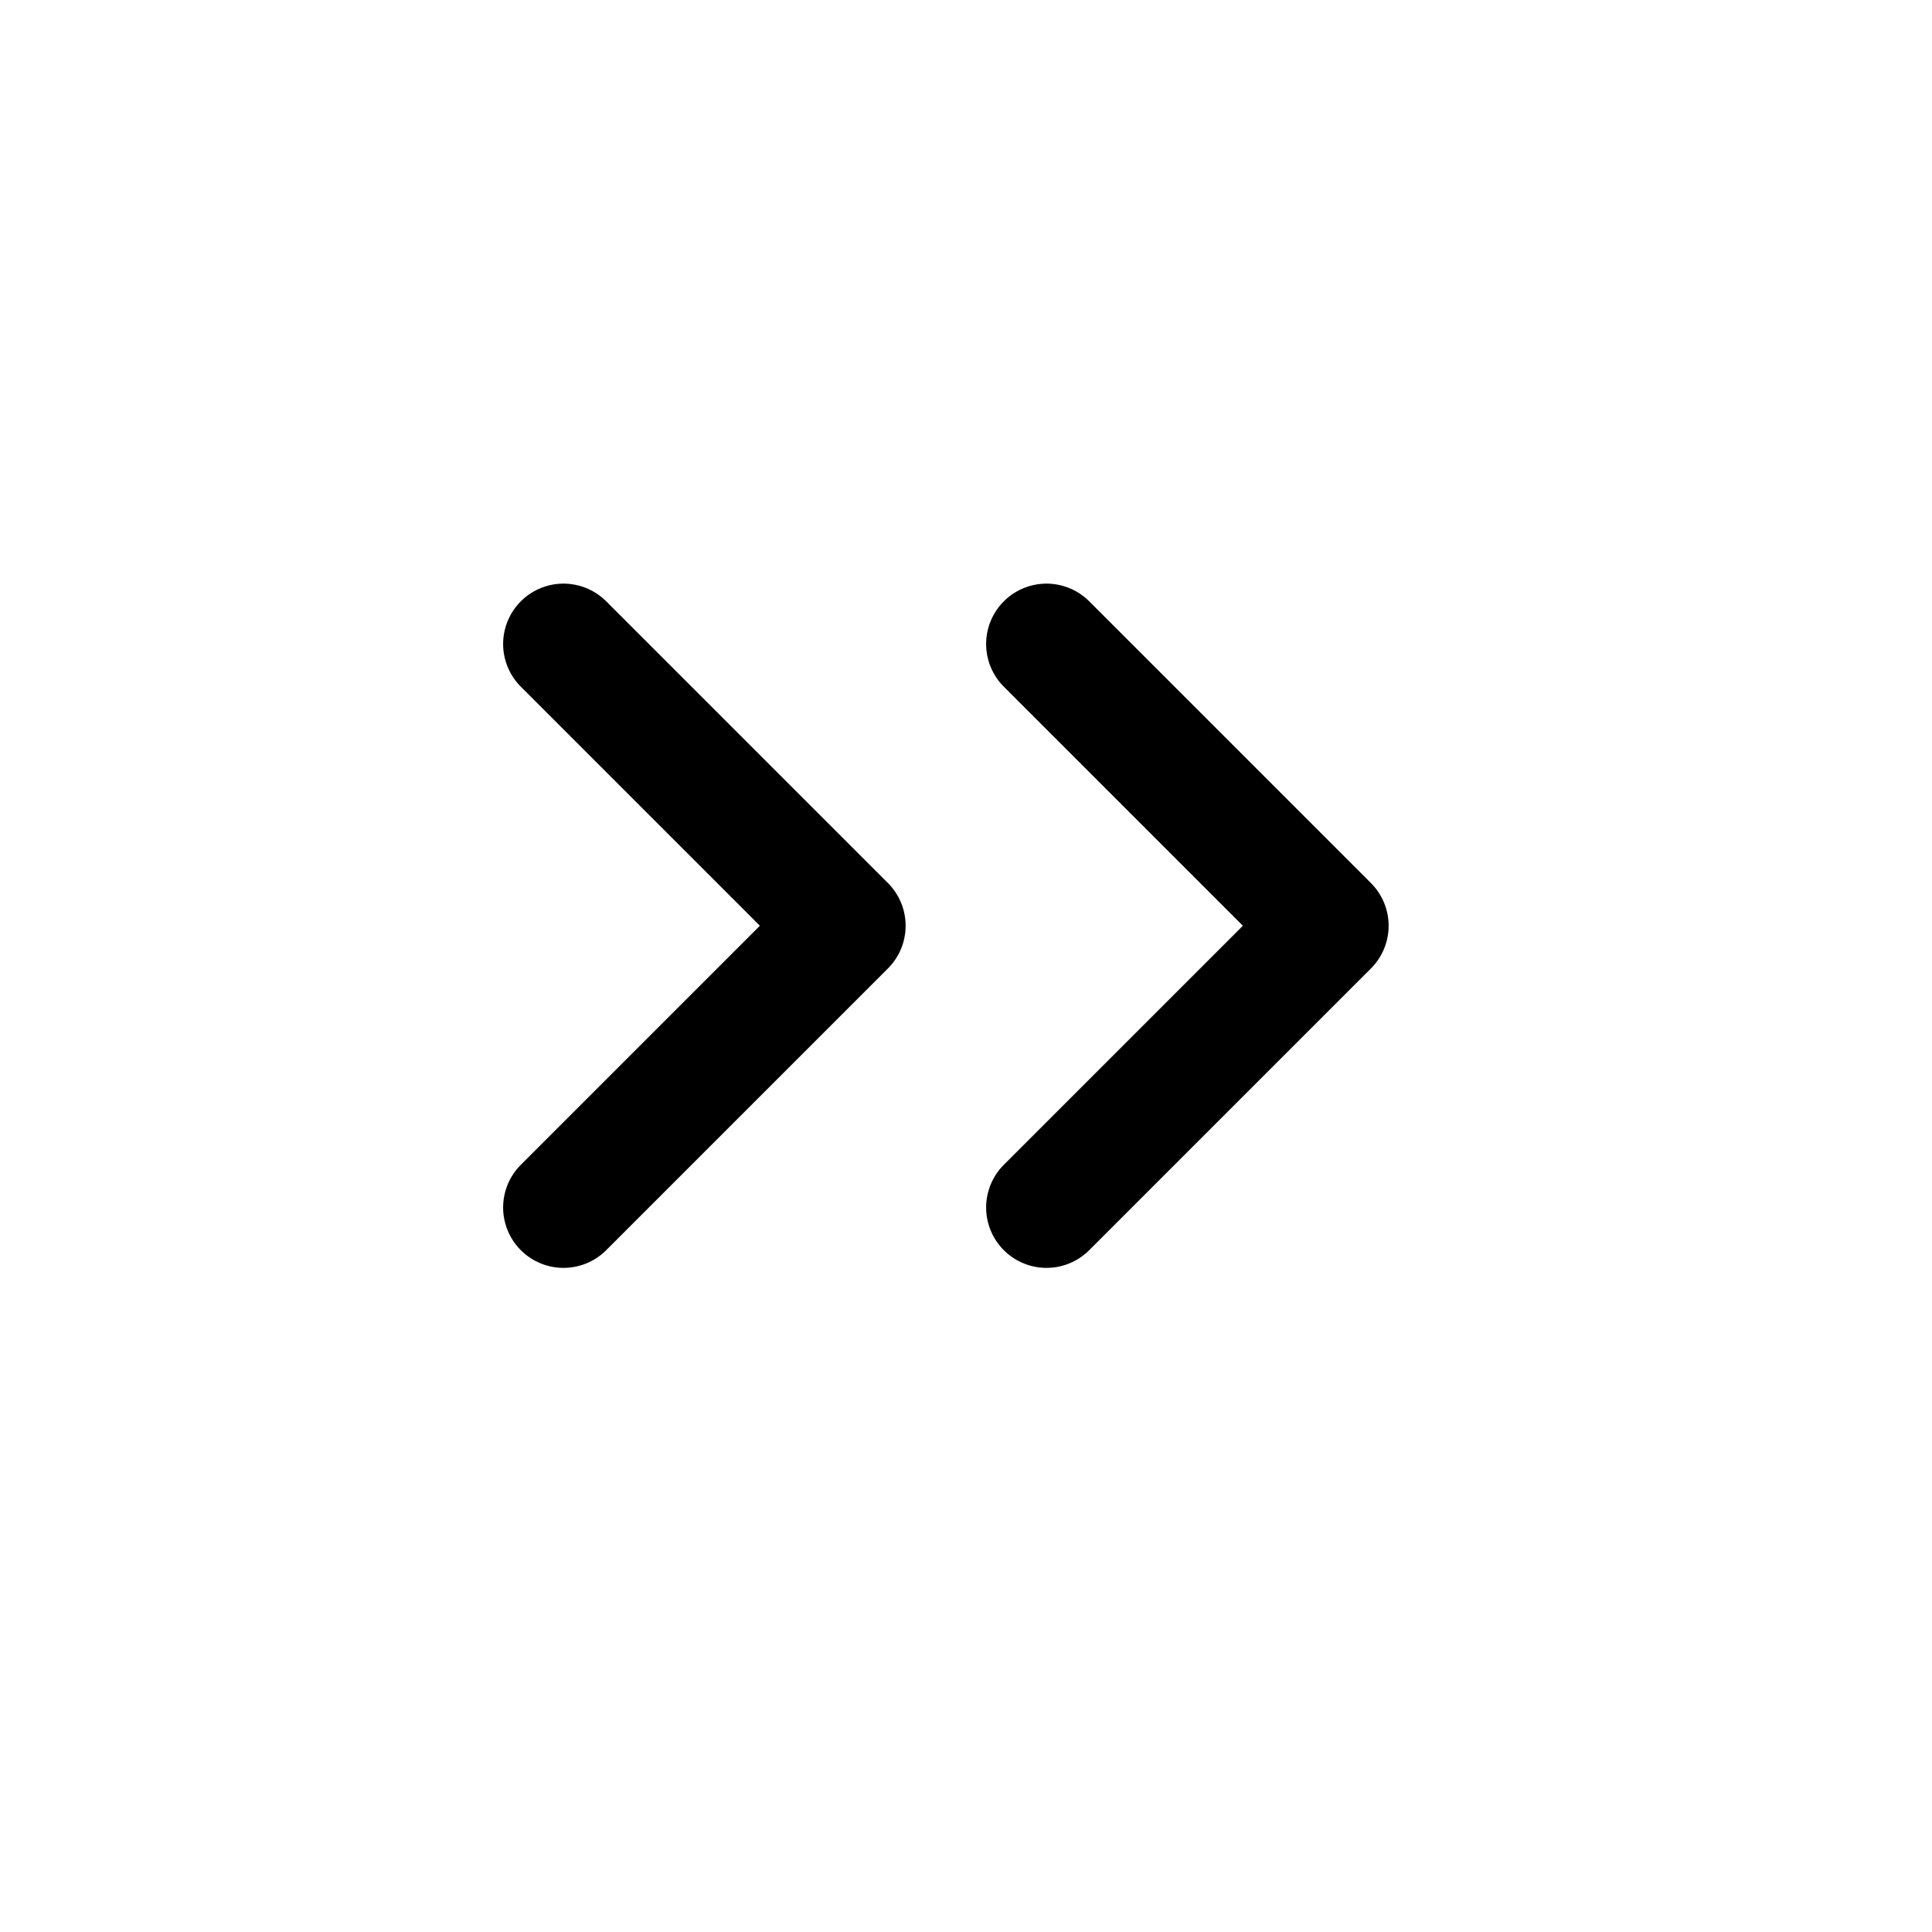
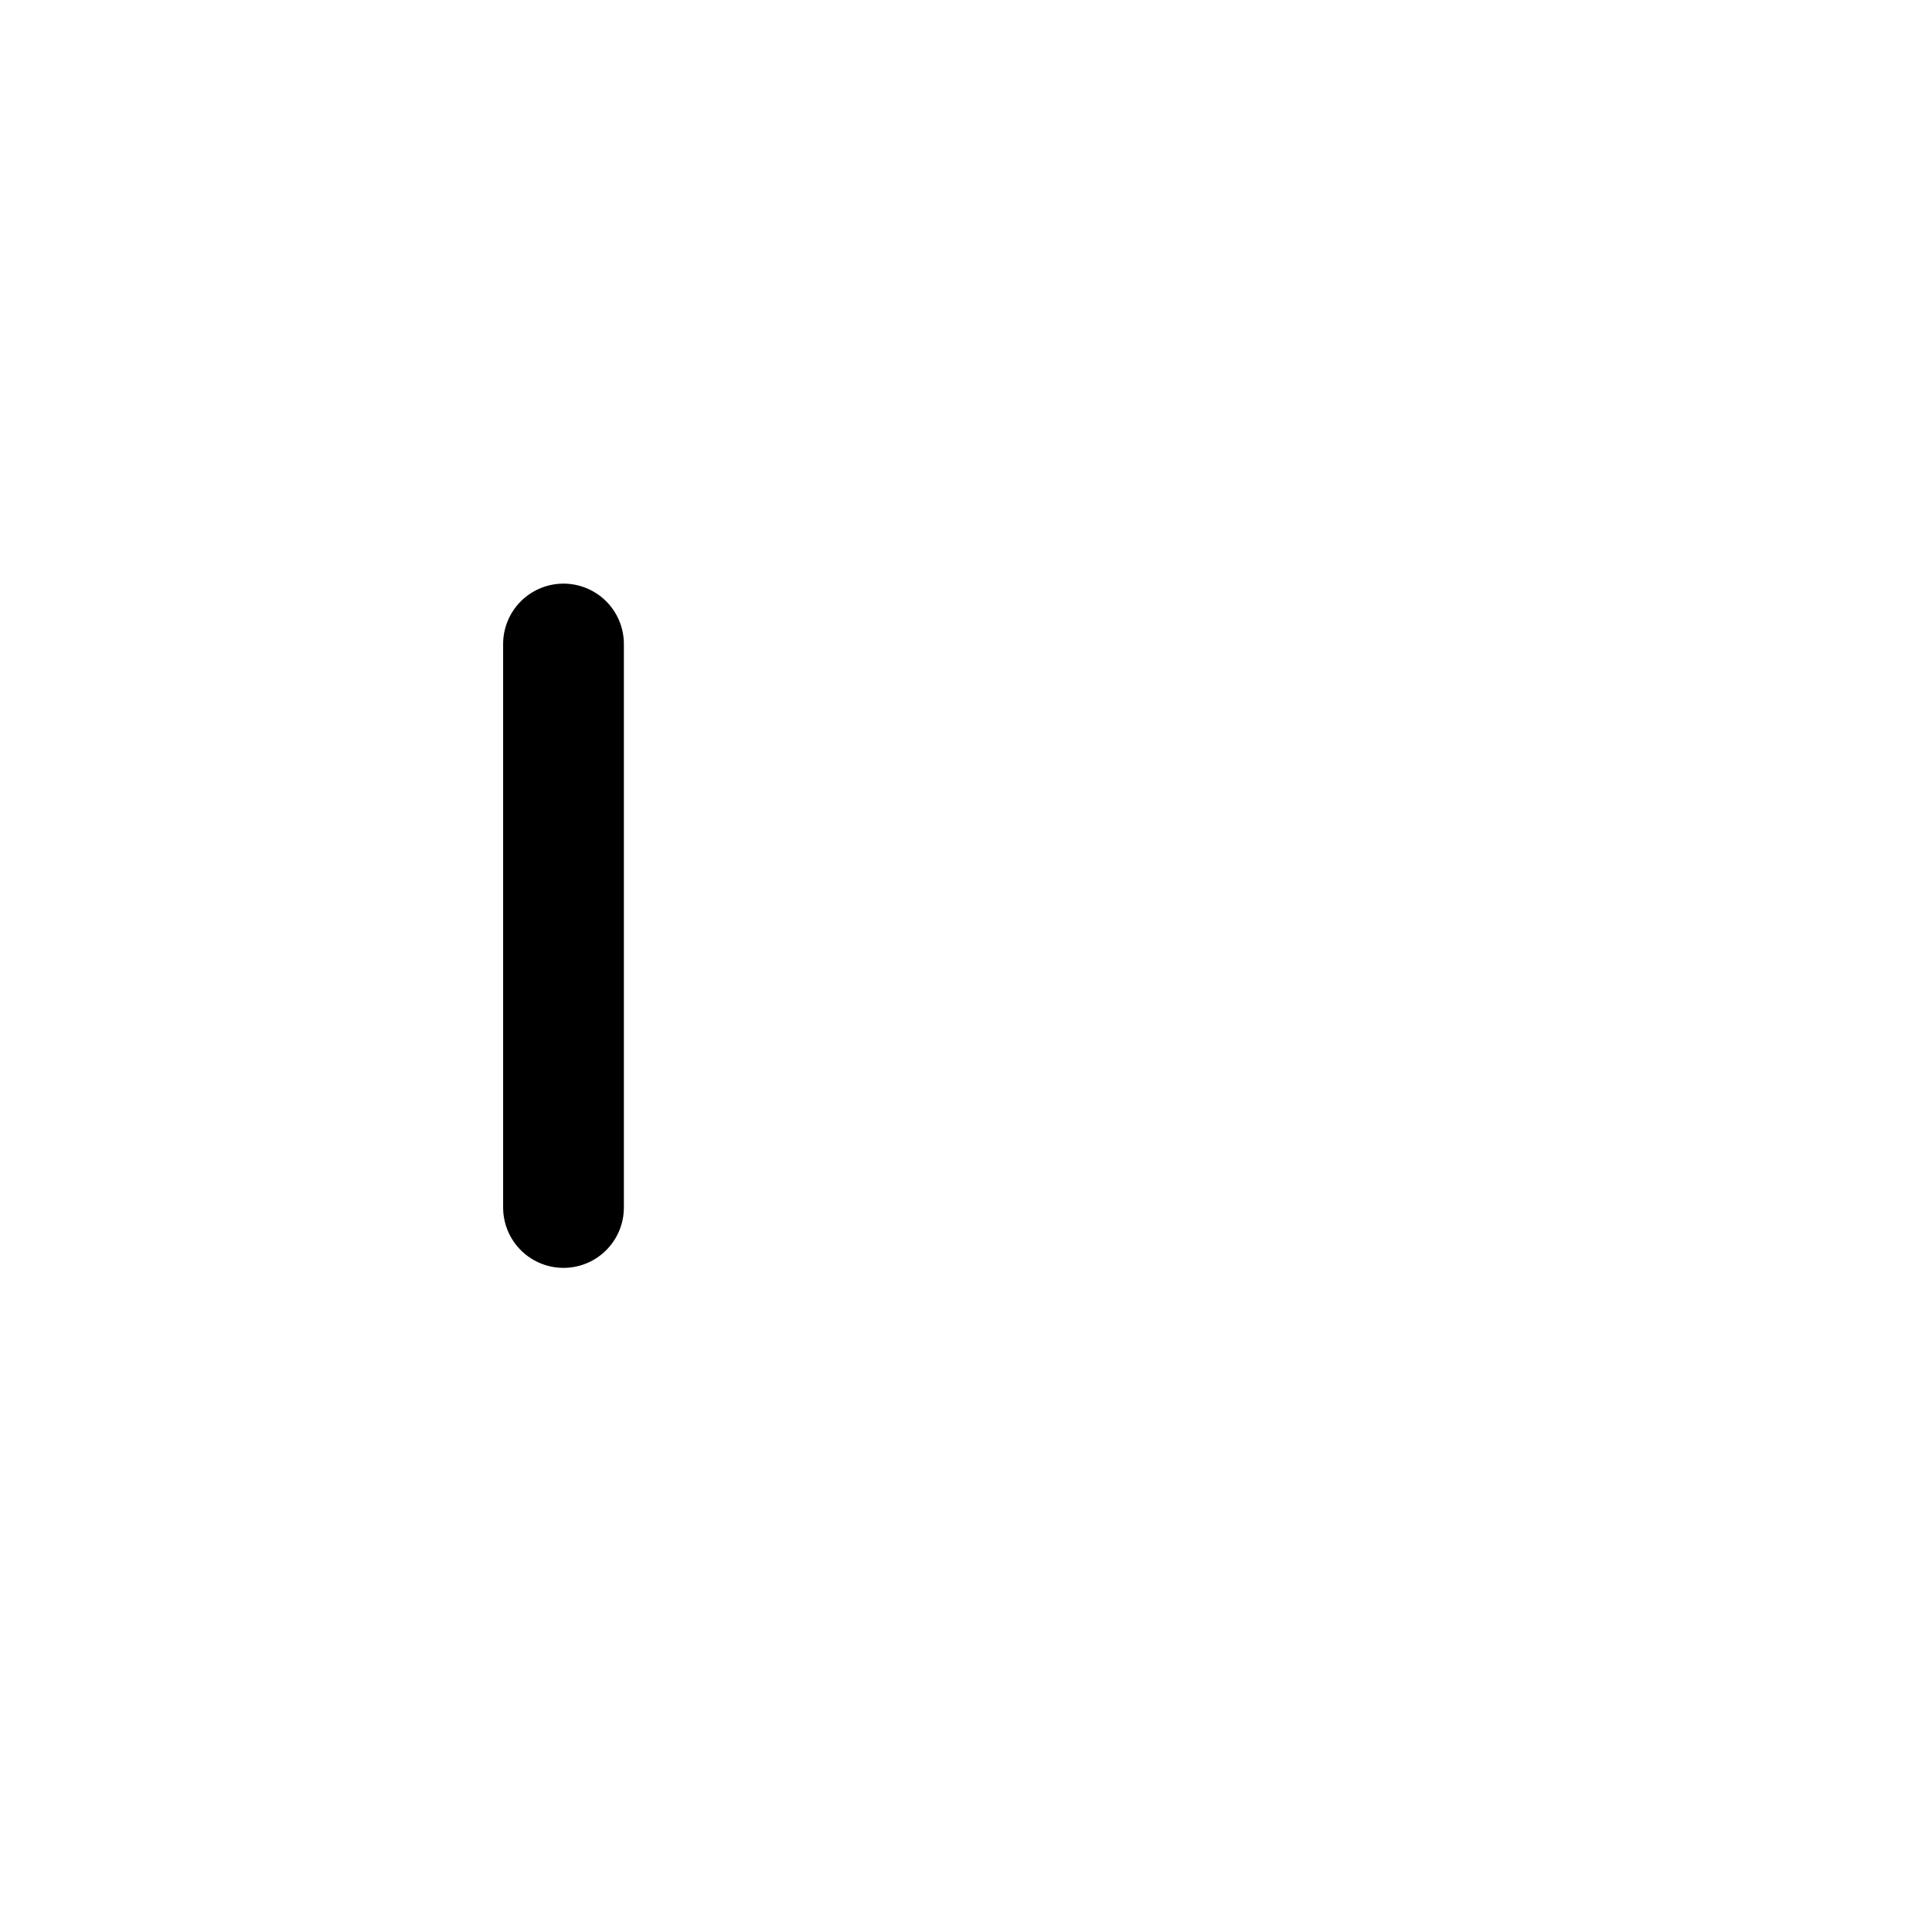
<svg xmlns="http://www.w3.org/2000/svg" width="24" height="24" stroke-width="1.5" viewBox="0 0 24 24" fill="none">
-   <path d="M7 8L10.5 11.5L7 15" stroke="currentColor" stroke-linecap="round" stroke-linejoin="round" />
-   <path d="M13 8L16.5 11.5L13 15" stroke="currentColor" stroke-linecap="round" stroke-linejoin="round" />
+   <path d="M7 8L7 15" stroke="currentColor" stroke-linecap="round" stroke-linejoin="round" />
</svg>